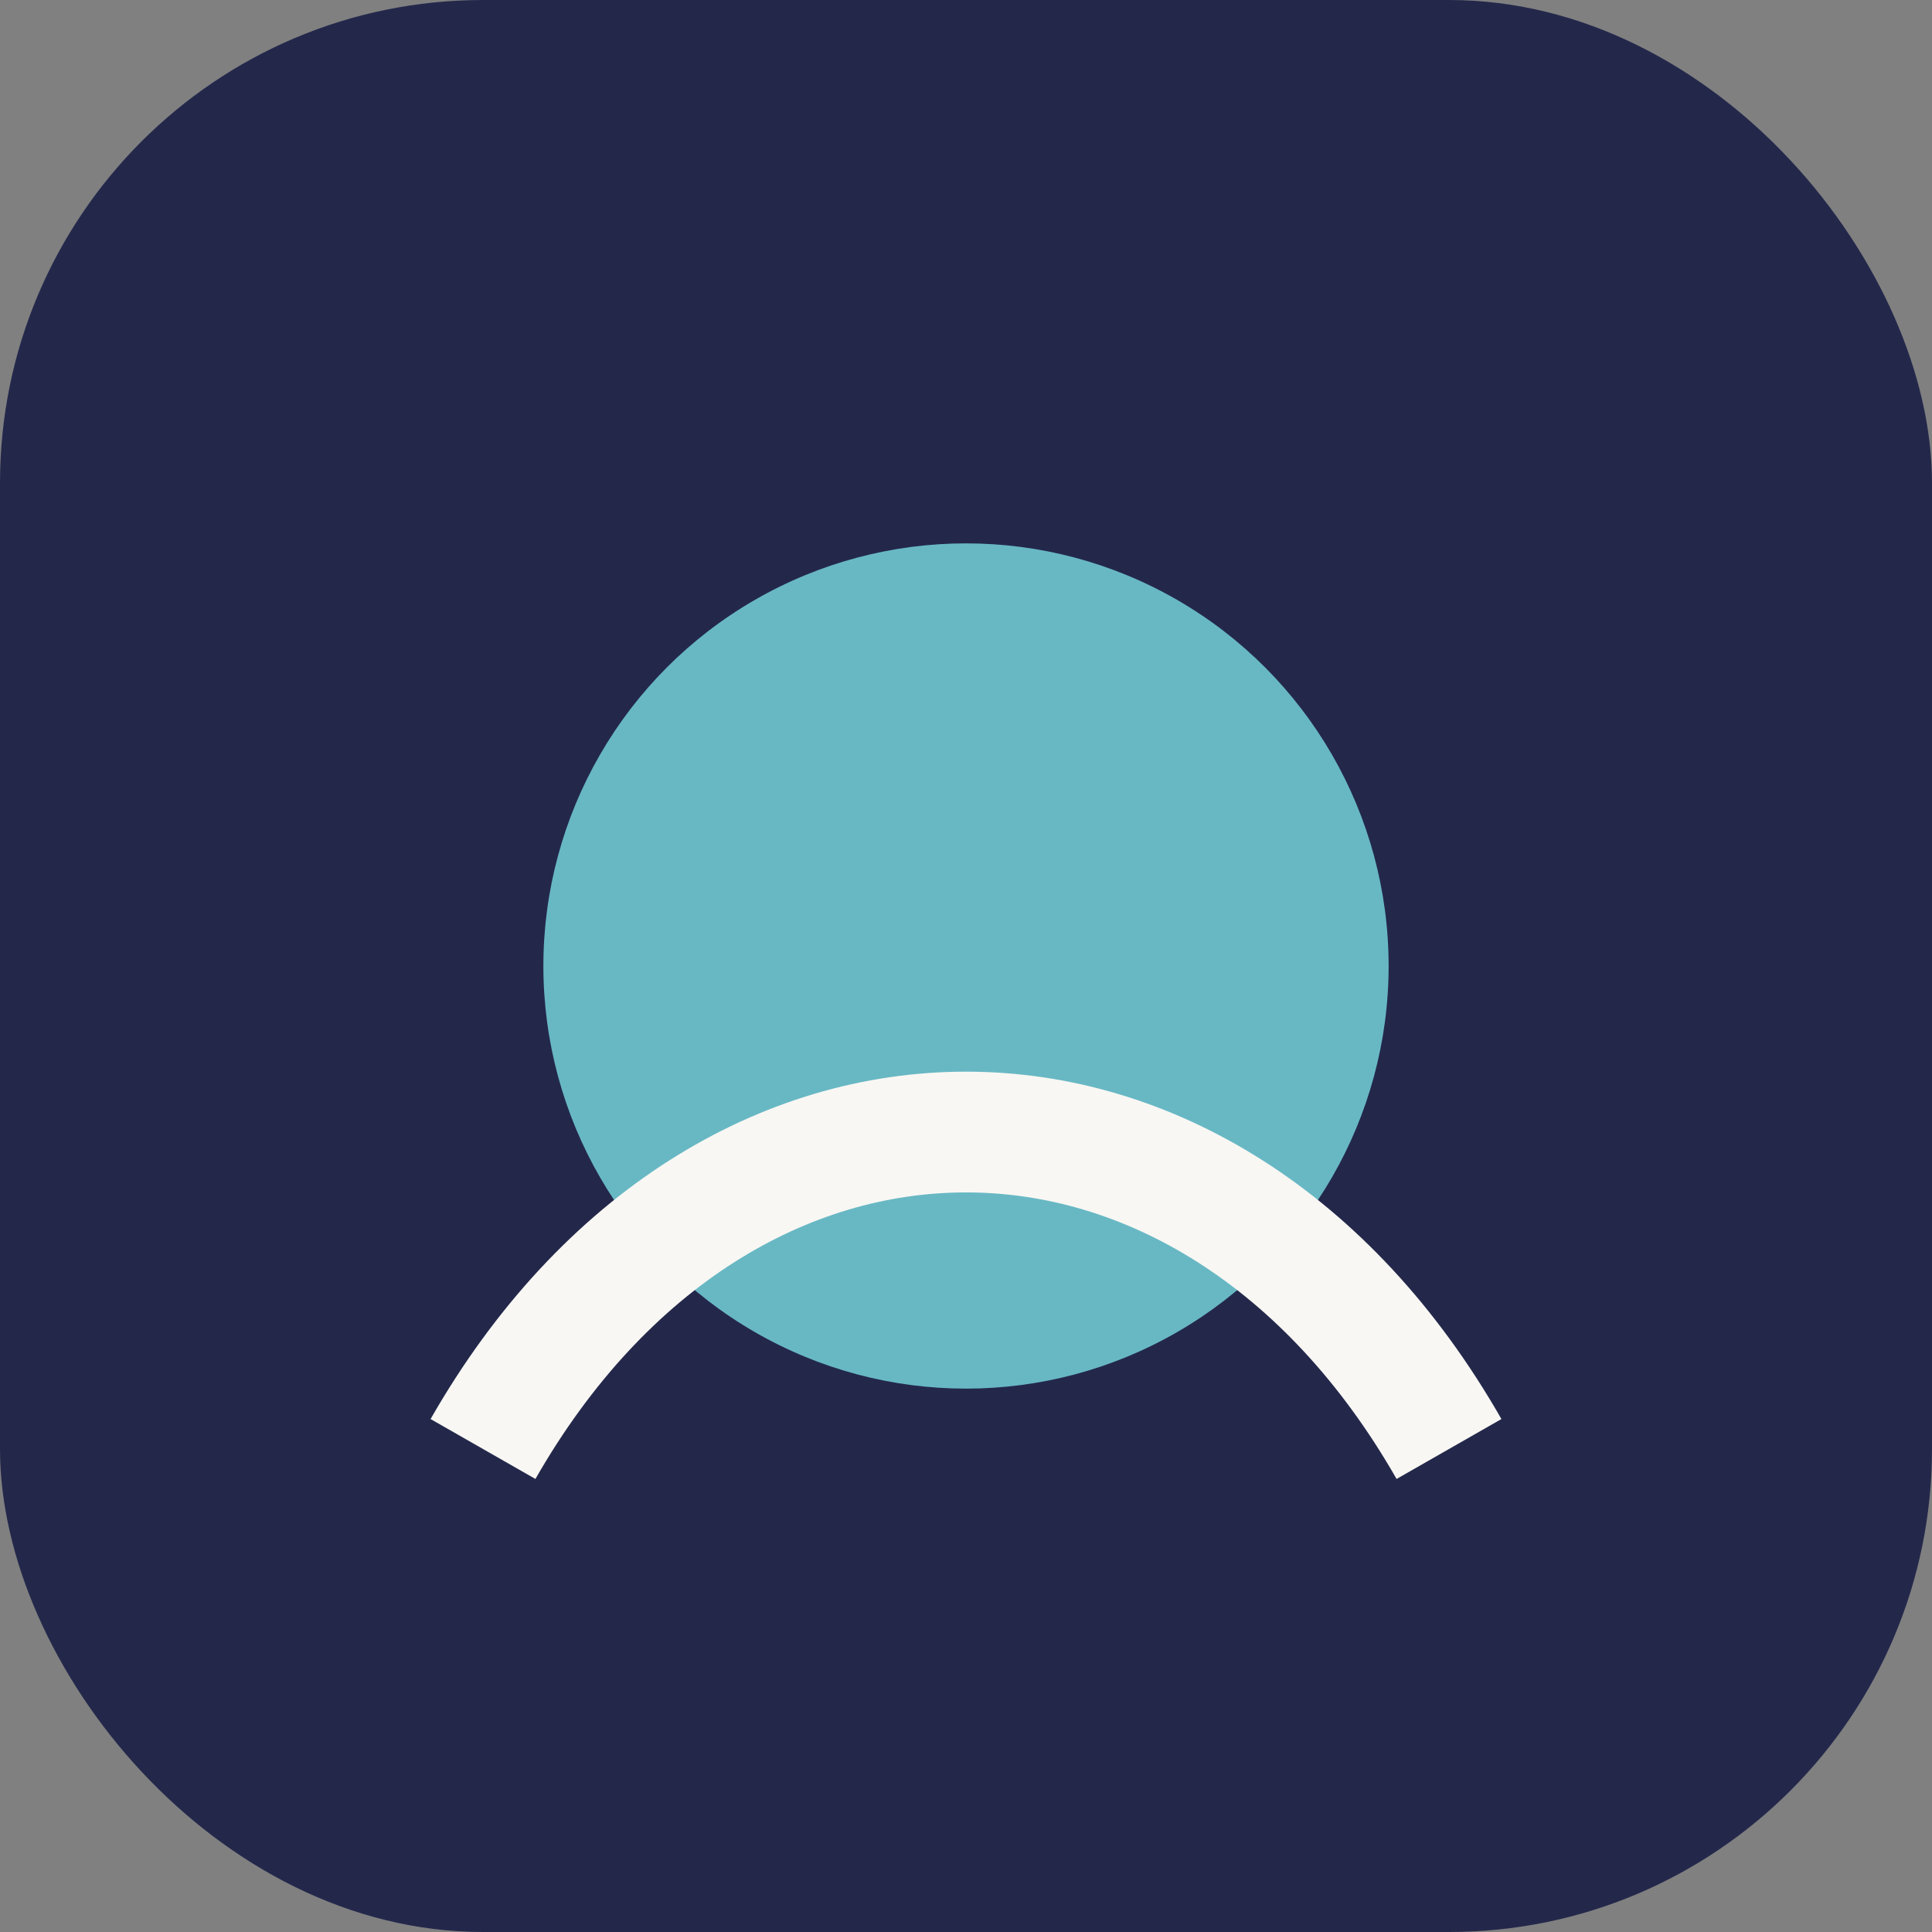
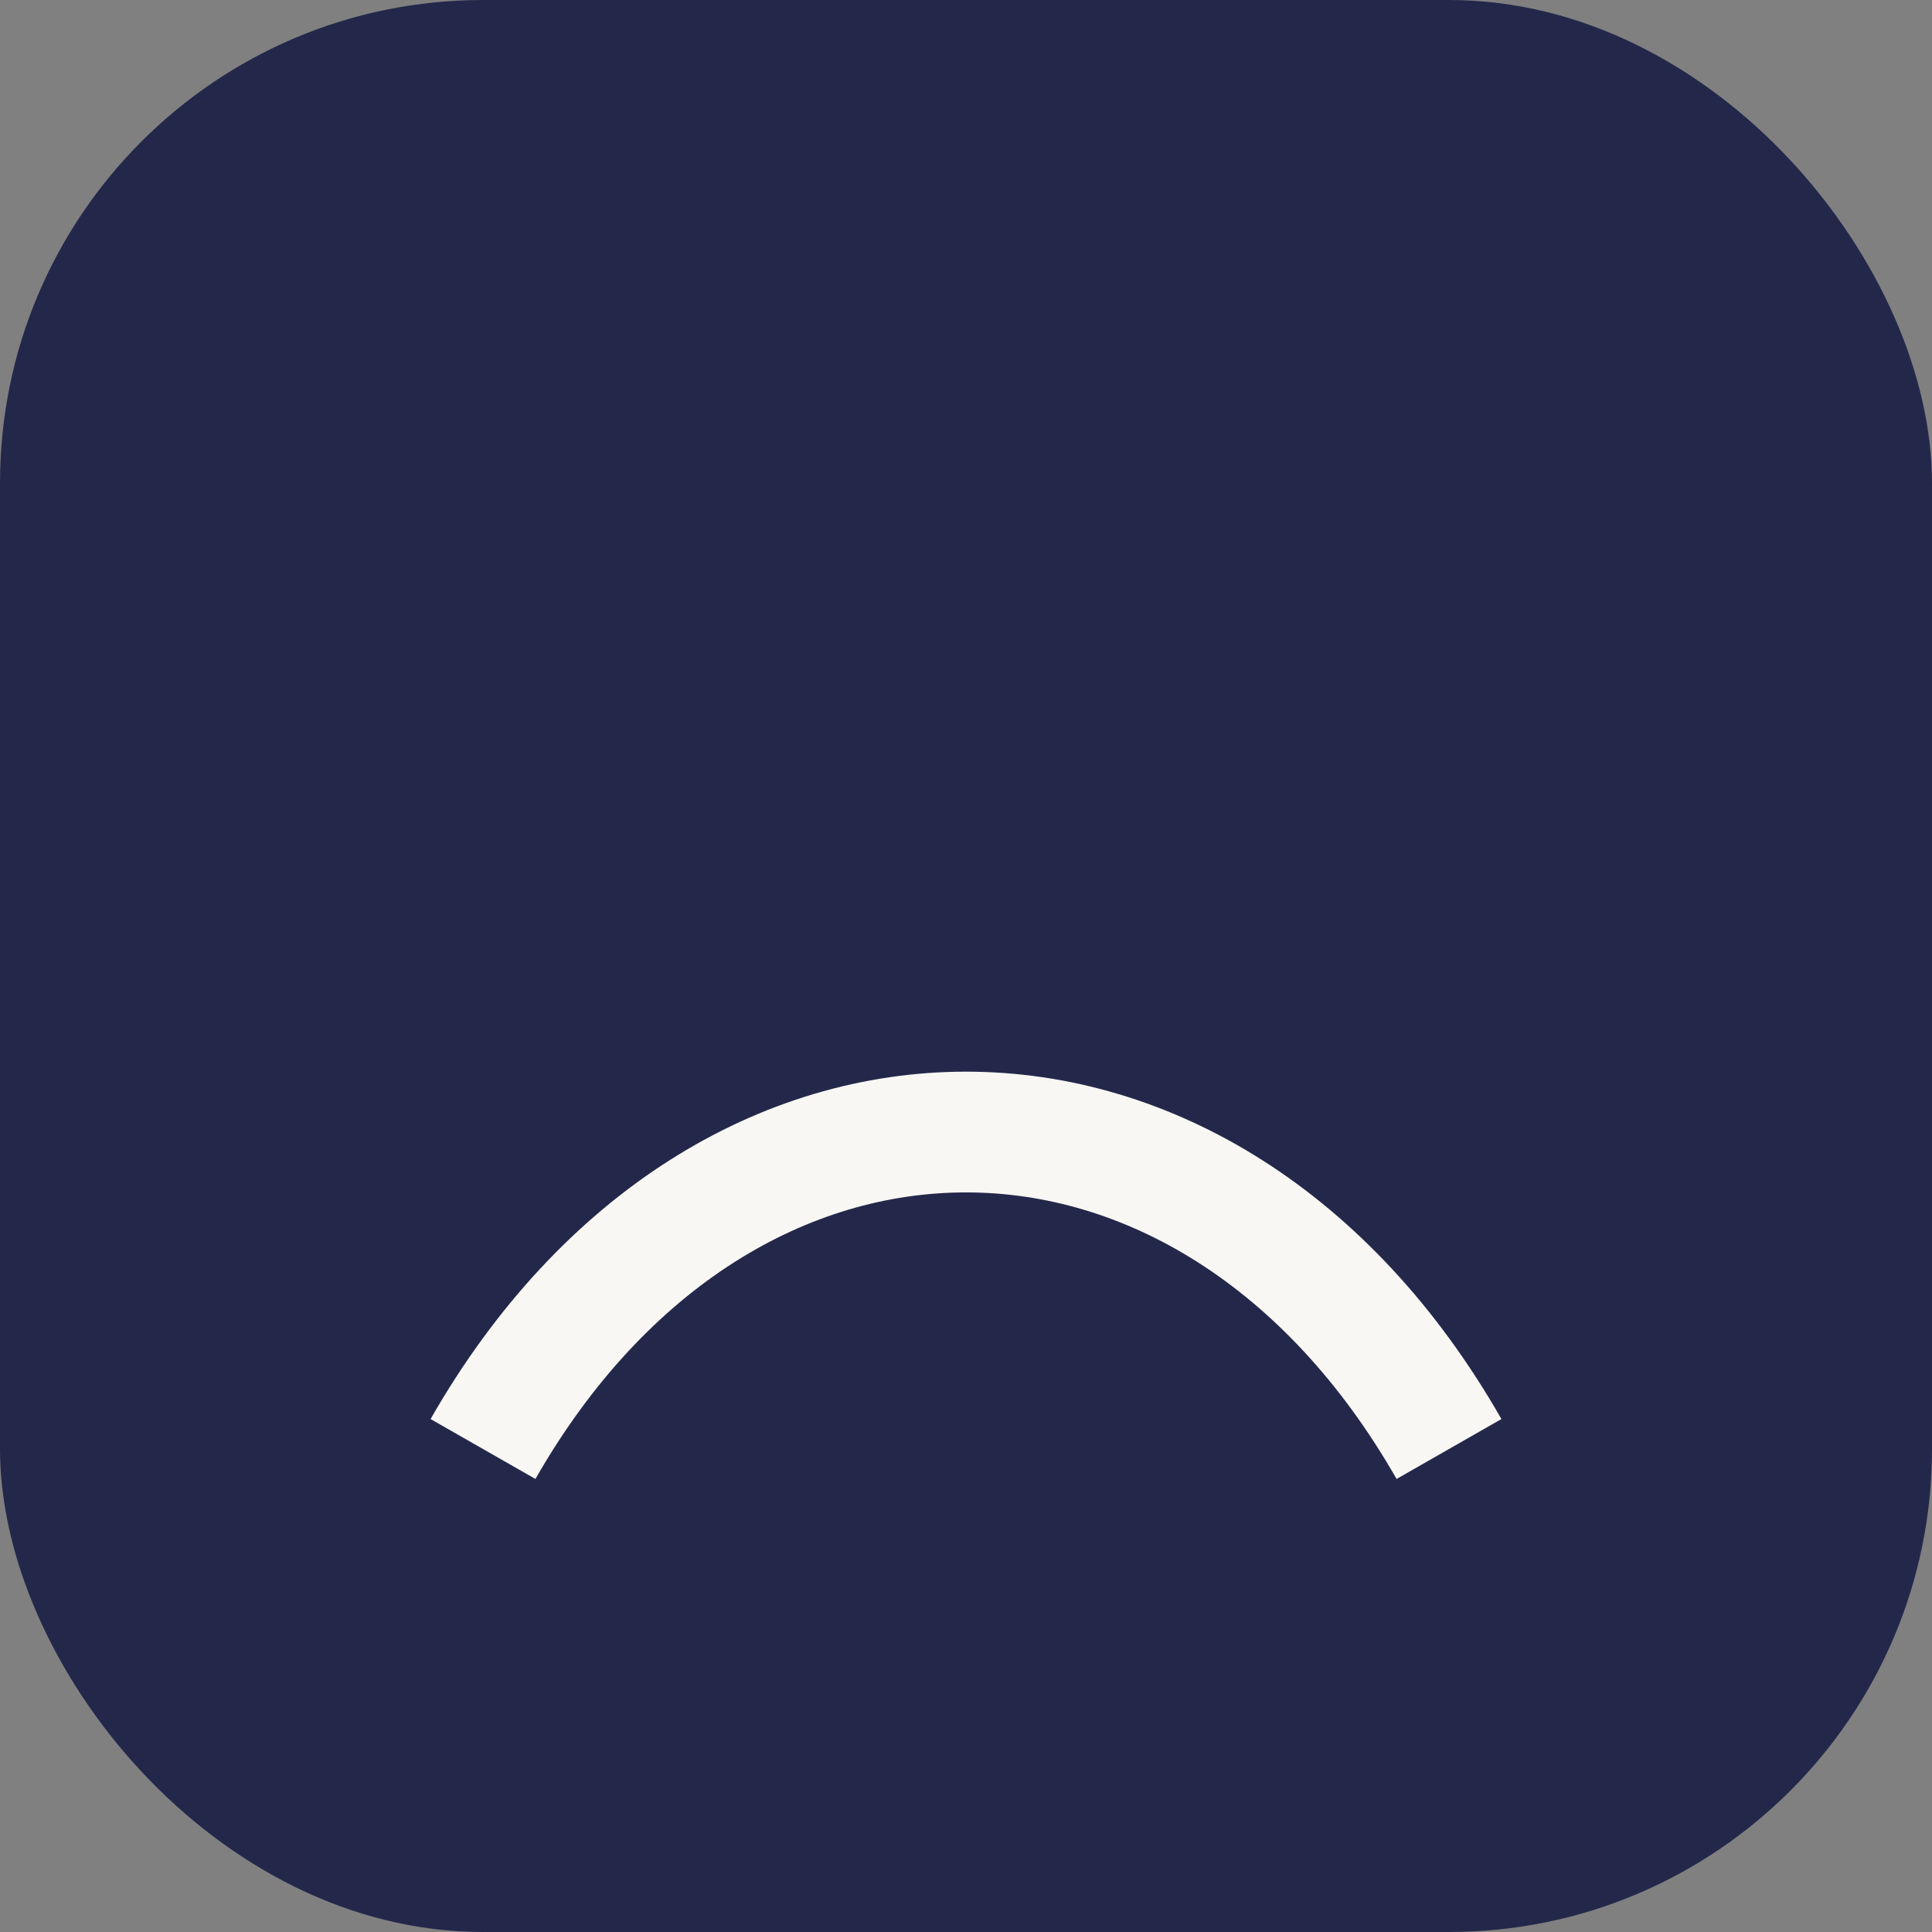
<svg xmlns="http://www.w3.org/2000/svg" width="32" height="32" viewBox="0 0 32 32">
  <rect x="0" y="0" width="32" height="32" fill="#808080" stroke="none" />
  <rect width="32" height="32" rx="8" fill="#23284B" />
-   <circle cx="16" cy="16" r="7" fill="#68B8C4" />
  <path d="M8 24c4-7 12-7 16 0" fill="none" stroke="#F9F7F3" stroke-width="2" />
</svg>